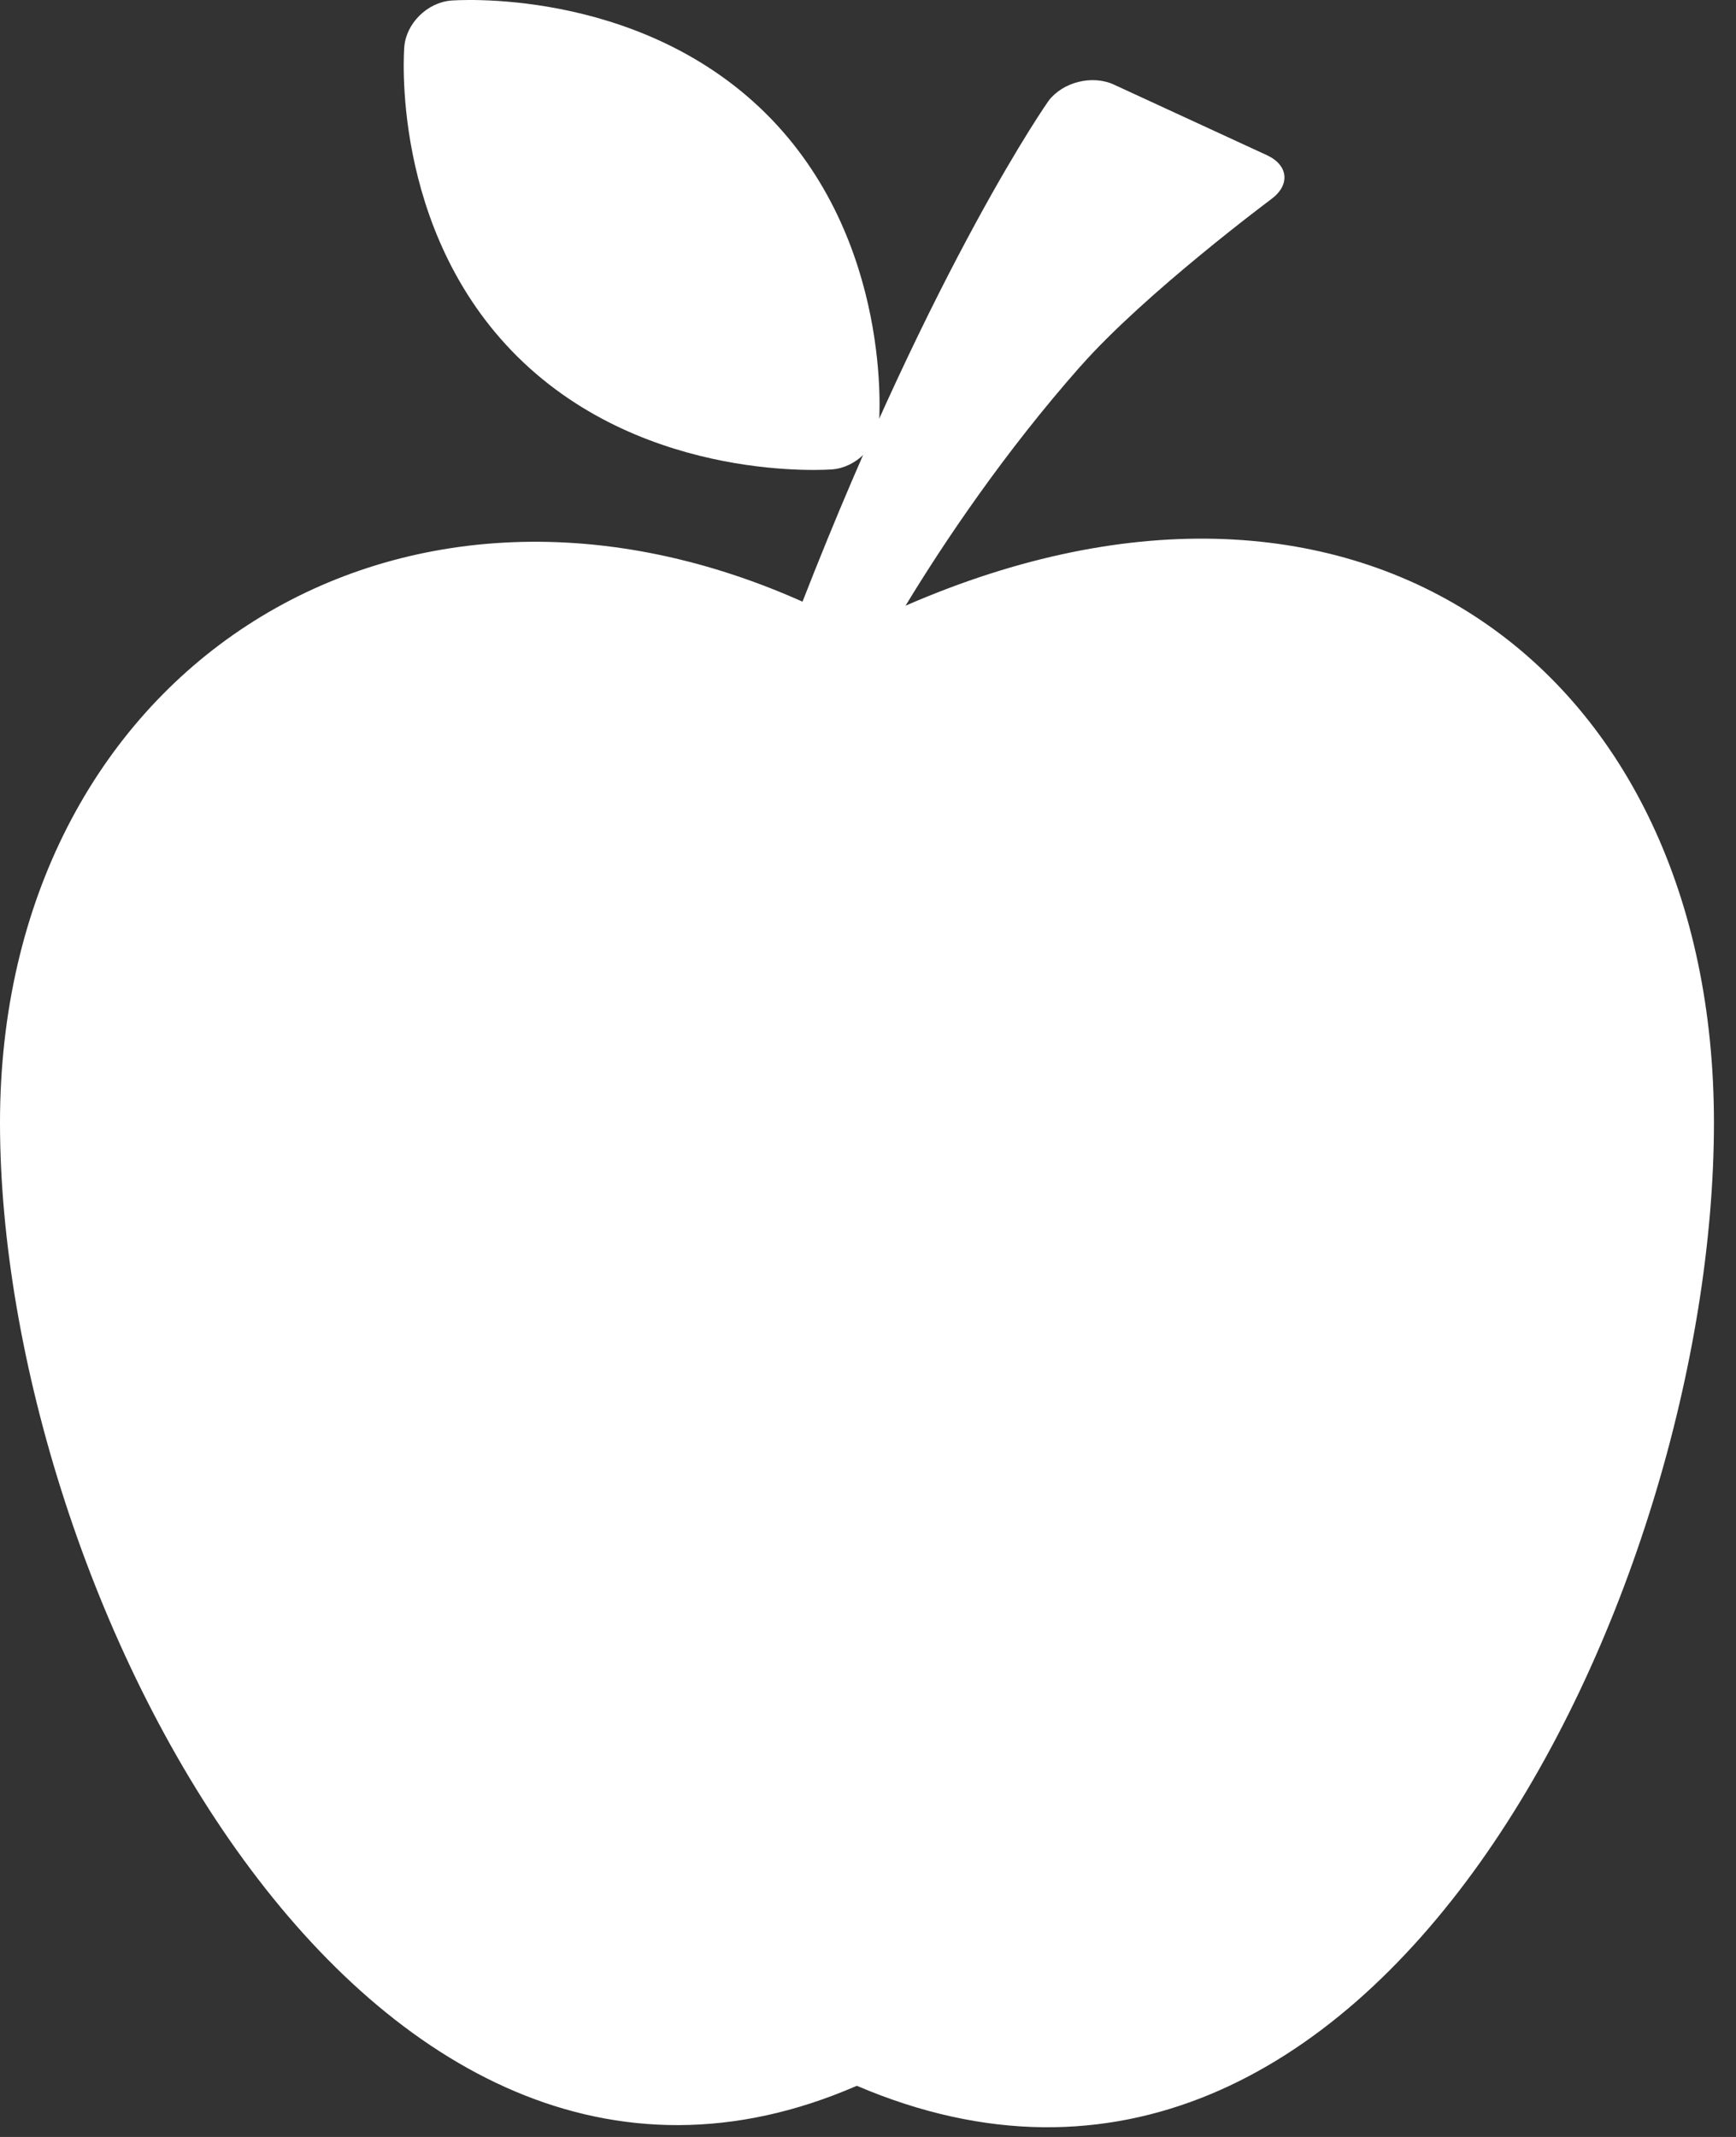
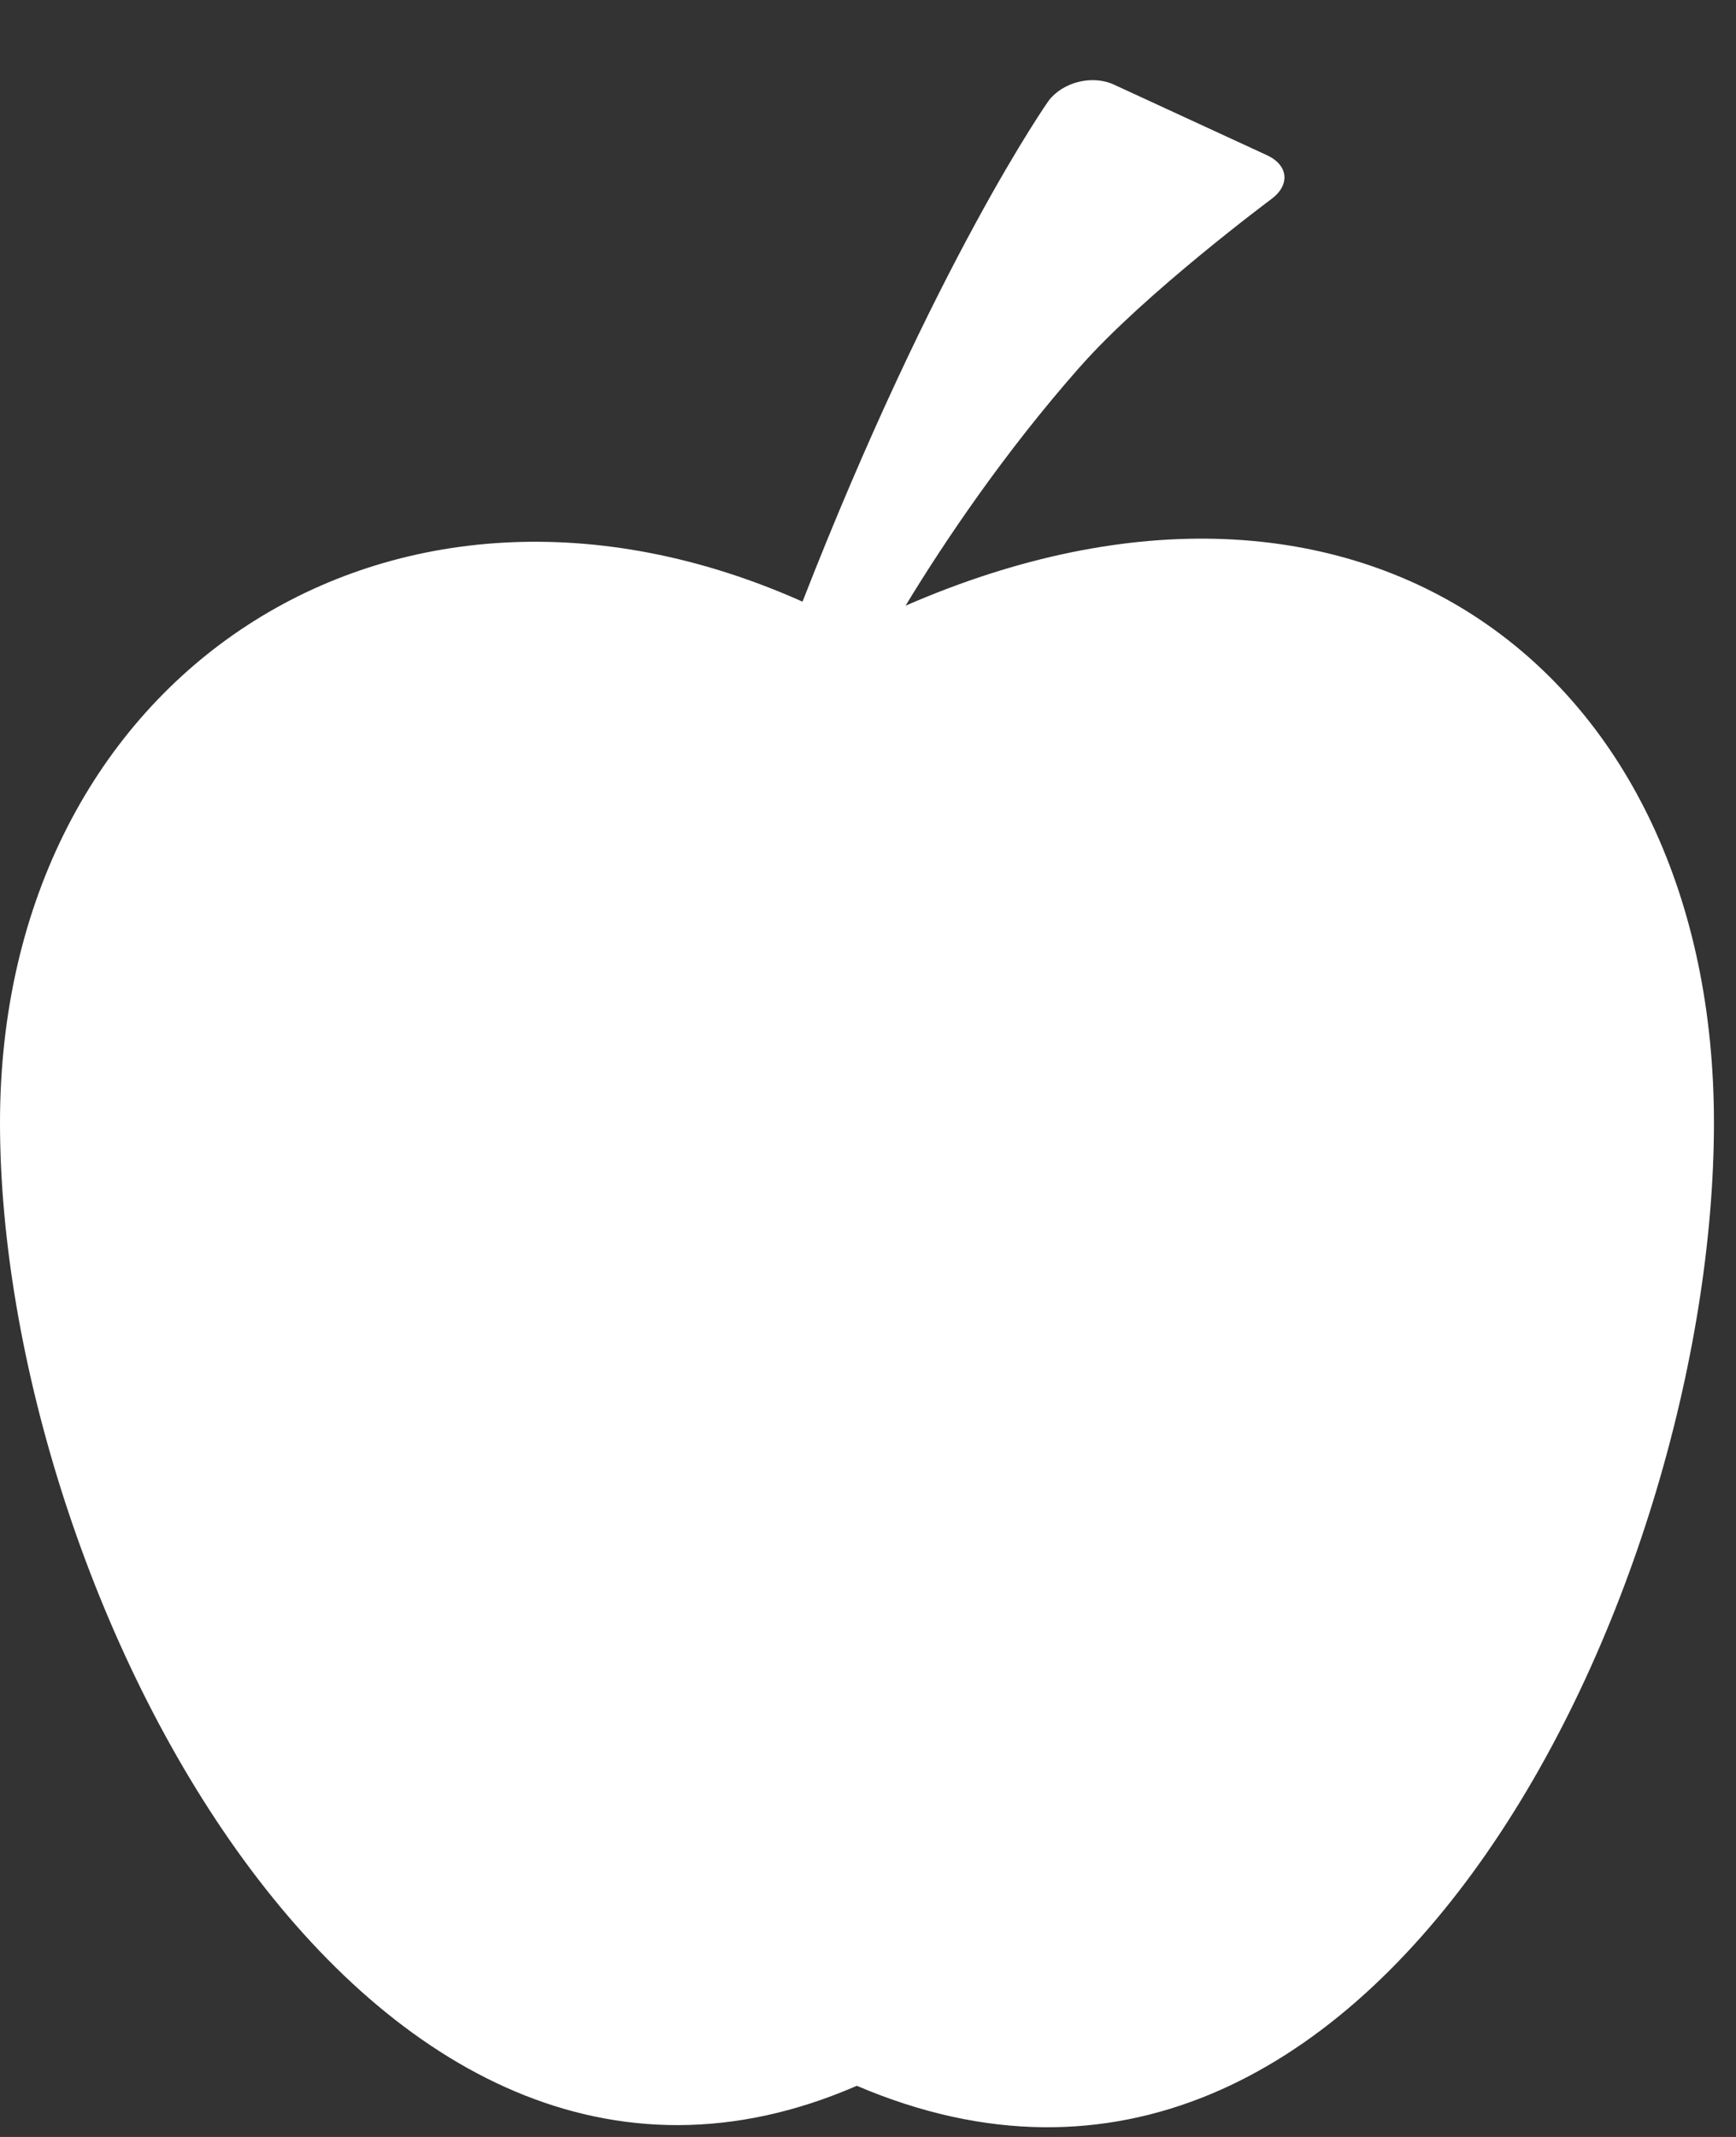
<svg xmlns="http://www.w3.org/2000/svg" width="65px" height="80px" viewBox="0 0 65 80" version="1.1">
  <rect x="0" y="0" width="65" height="80" fill="#333333" stroke="none" />
  <title>apple-black-silhouette-with-a-leaf</title>
  <desc>Created with Sketch.</desc>
  <defs />
  <g id="Page-1" stroke="none" stroke-width="1" fill="none" fill-rule="evenodd">
    <g id="BloominBrands-PatternLibrary" transform="translate(-419, -14269)" fill="#FFFFFF" fill-rule="nonzero">
      <g id="Tiles" transform="translate(-8, 13900)">
        <g id="Tile-1" transform="translate(204, 339)">
          <g id="apple-black-silhouette-with-a-leaf" transform="translate(223, 30)">
            <path d="M33.906,22.675 C35.334,20.32 37.594,16.95 40.45,13.717 L40.453,13.717 C42.871,10.973 47.606,7.45 47.606,7.45 C48.318,6.919 48.241,6.18 47.432,5.808 L41.709,3.168 C40.9,2.794 39.8,3.067 39.263,3.771 C39.263,3.771 35.03,9.765 30.048,22.524 C14.643,15.646 0,25.28 0,42.032 C0,59.529 13.639,86.108 32.082,78.085 C51.508,86.383 64.174,59.531 64.174,42.032 C64.174,25.136 51.012,15.229 33.906,22.675 Z" id="Shape" />
-             <path d="M31.164,17.572 C32.054,17.498 32.841,16.72 32.912,15.843 C32.912,15.843 33.484,9 28.653,4.227 C23.808,-0.548 16.888,0.021 16.888,0.021 C15.998,0.095 15.211,0.873 15.138,1.75 C15.138,1.75 14.556,8.596 19.394,13.371 C24.228,18.141 31.164,17.572 31.164,17.572 Z" id="Shape" />
          </g>
        </g>
      </g>
    </g>
  </g>
</svg>